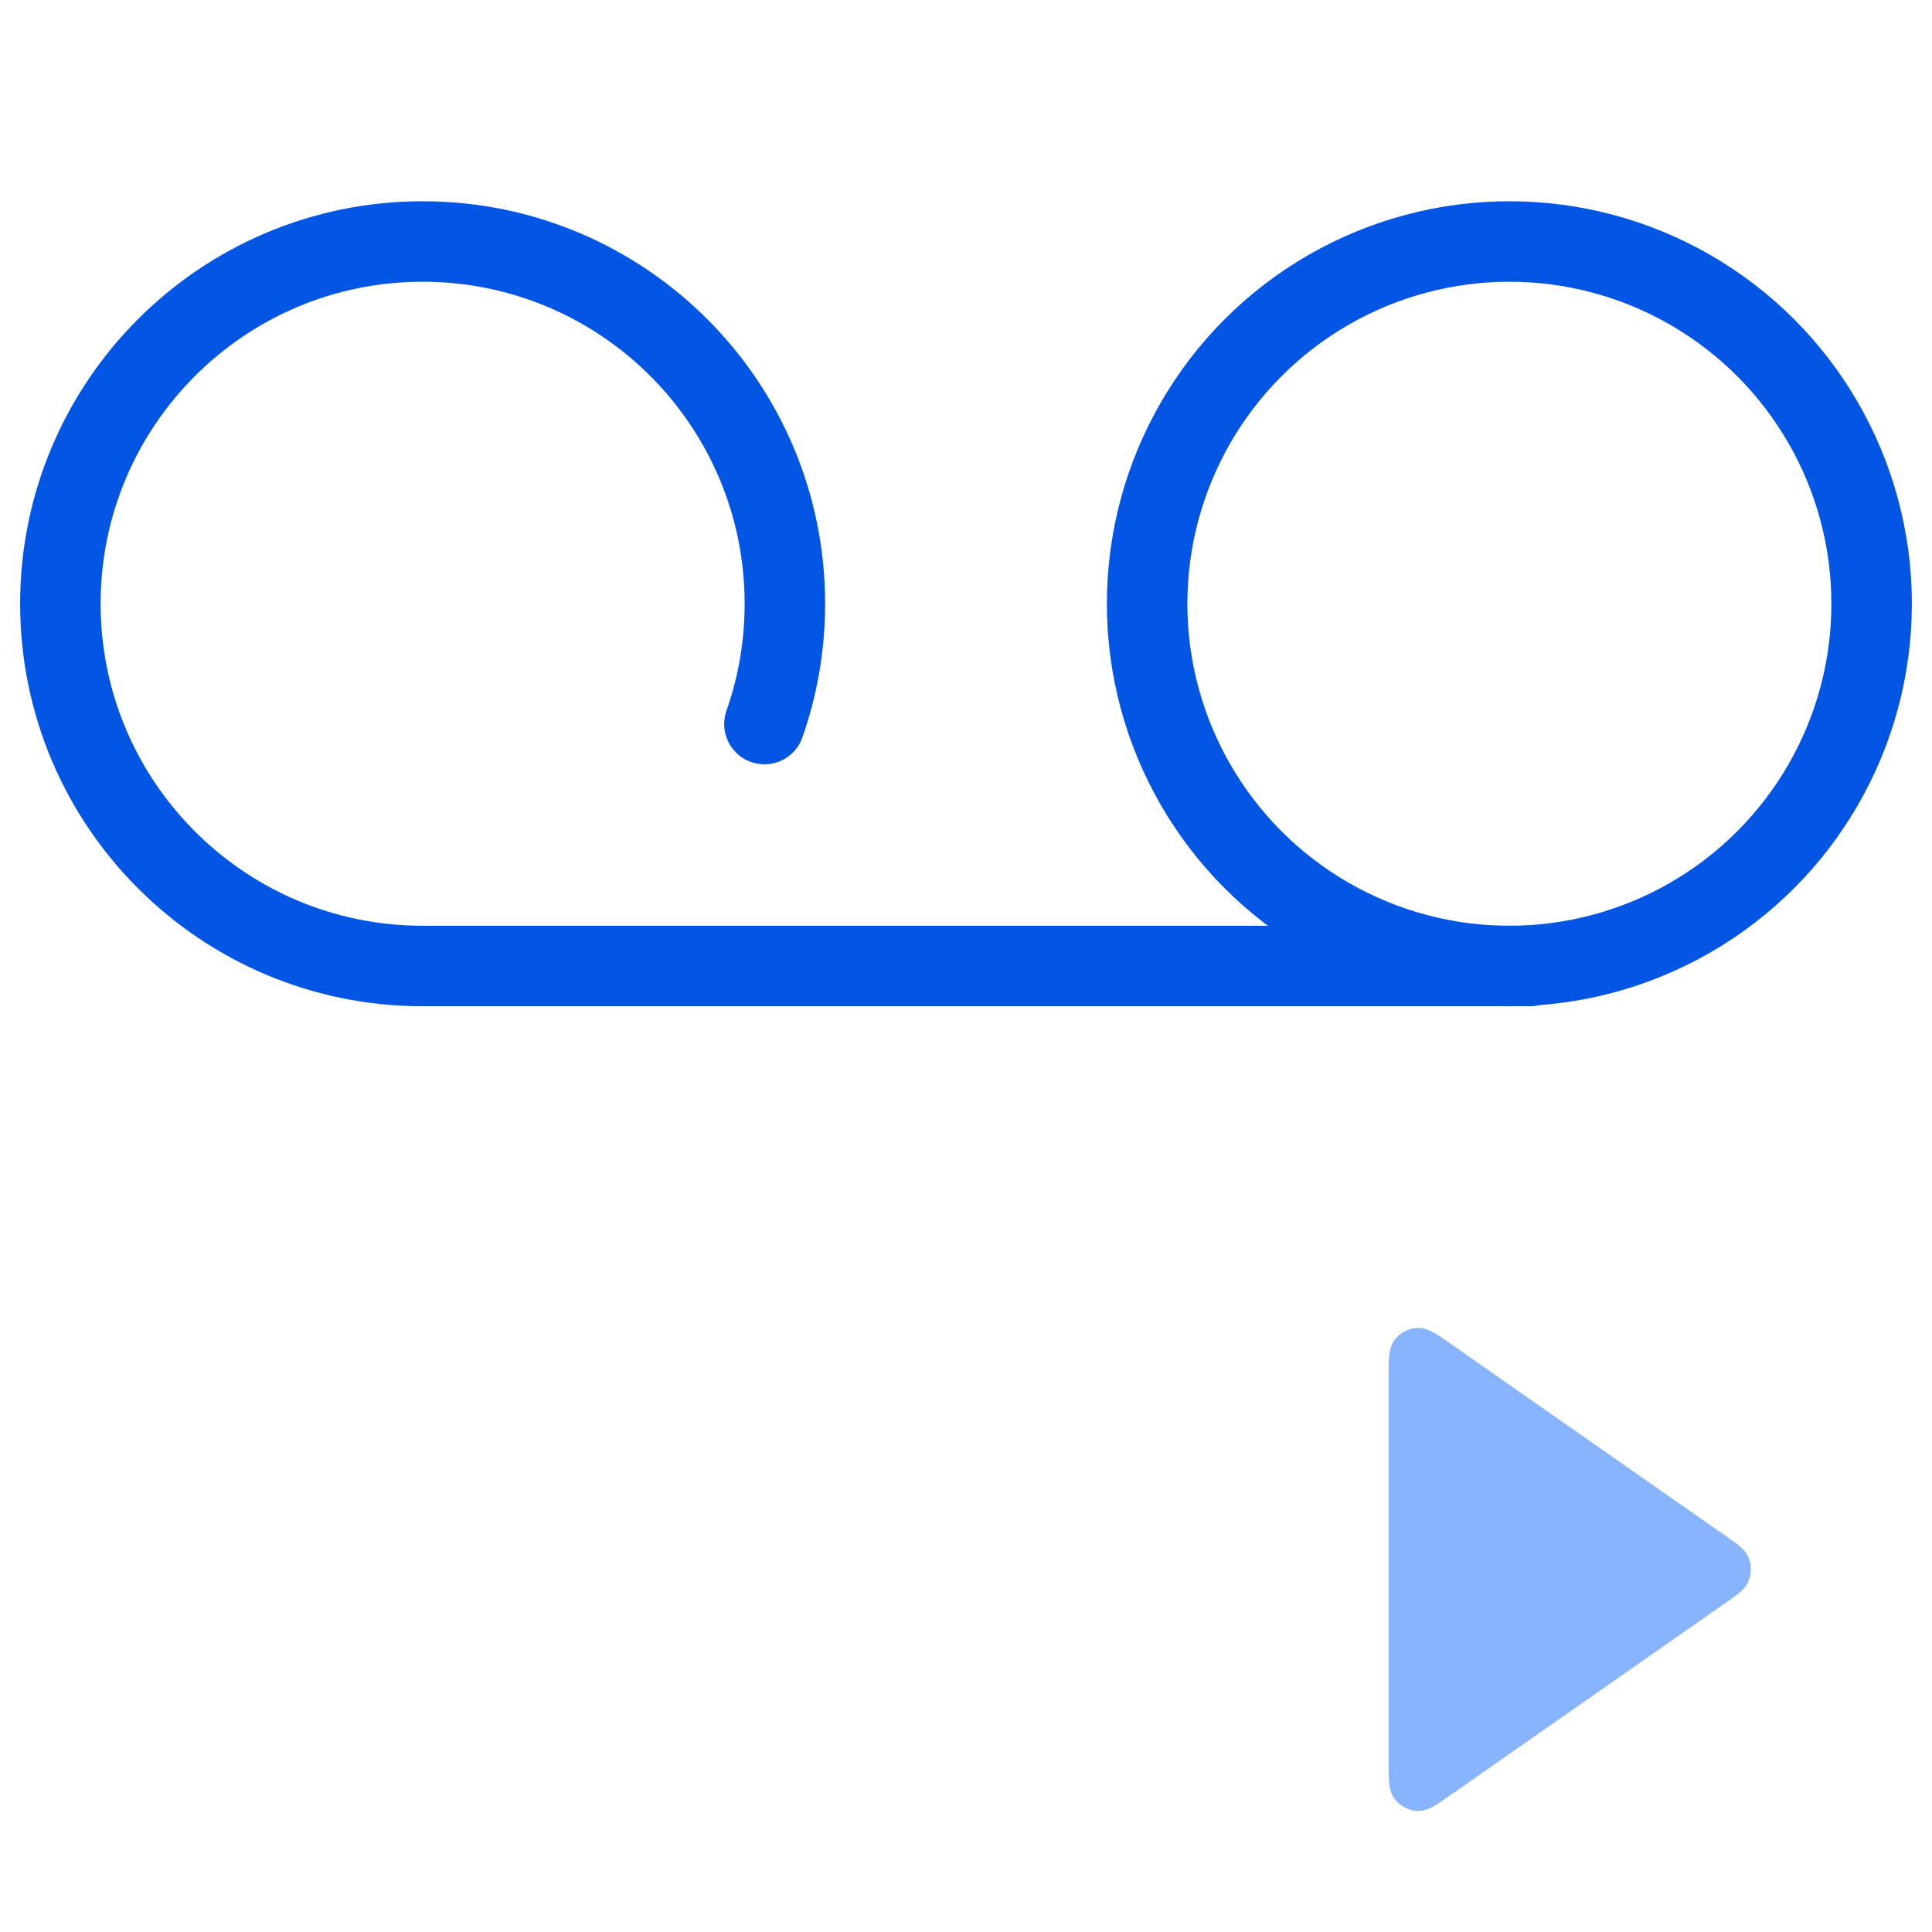
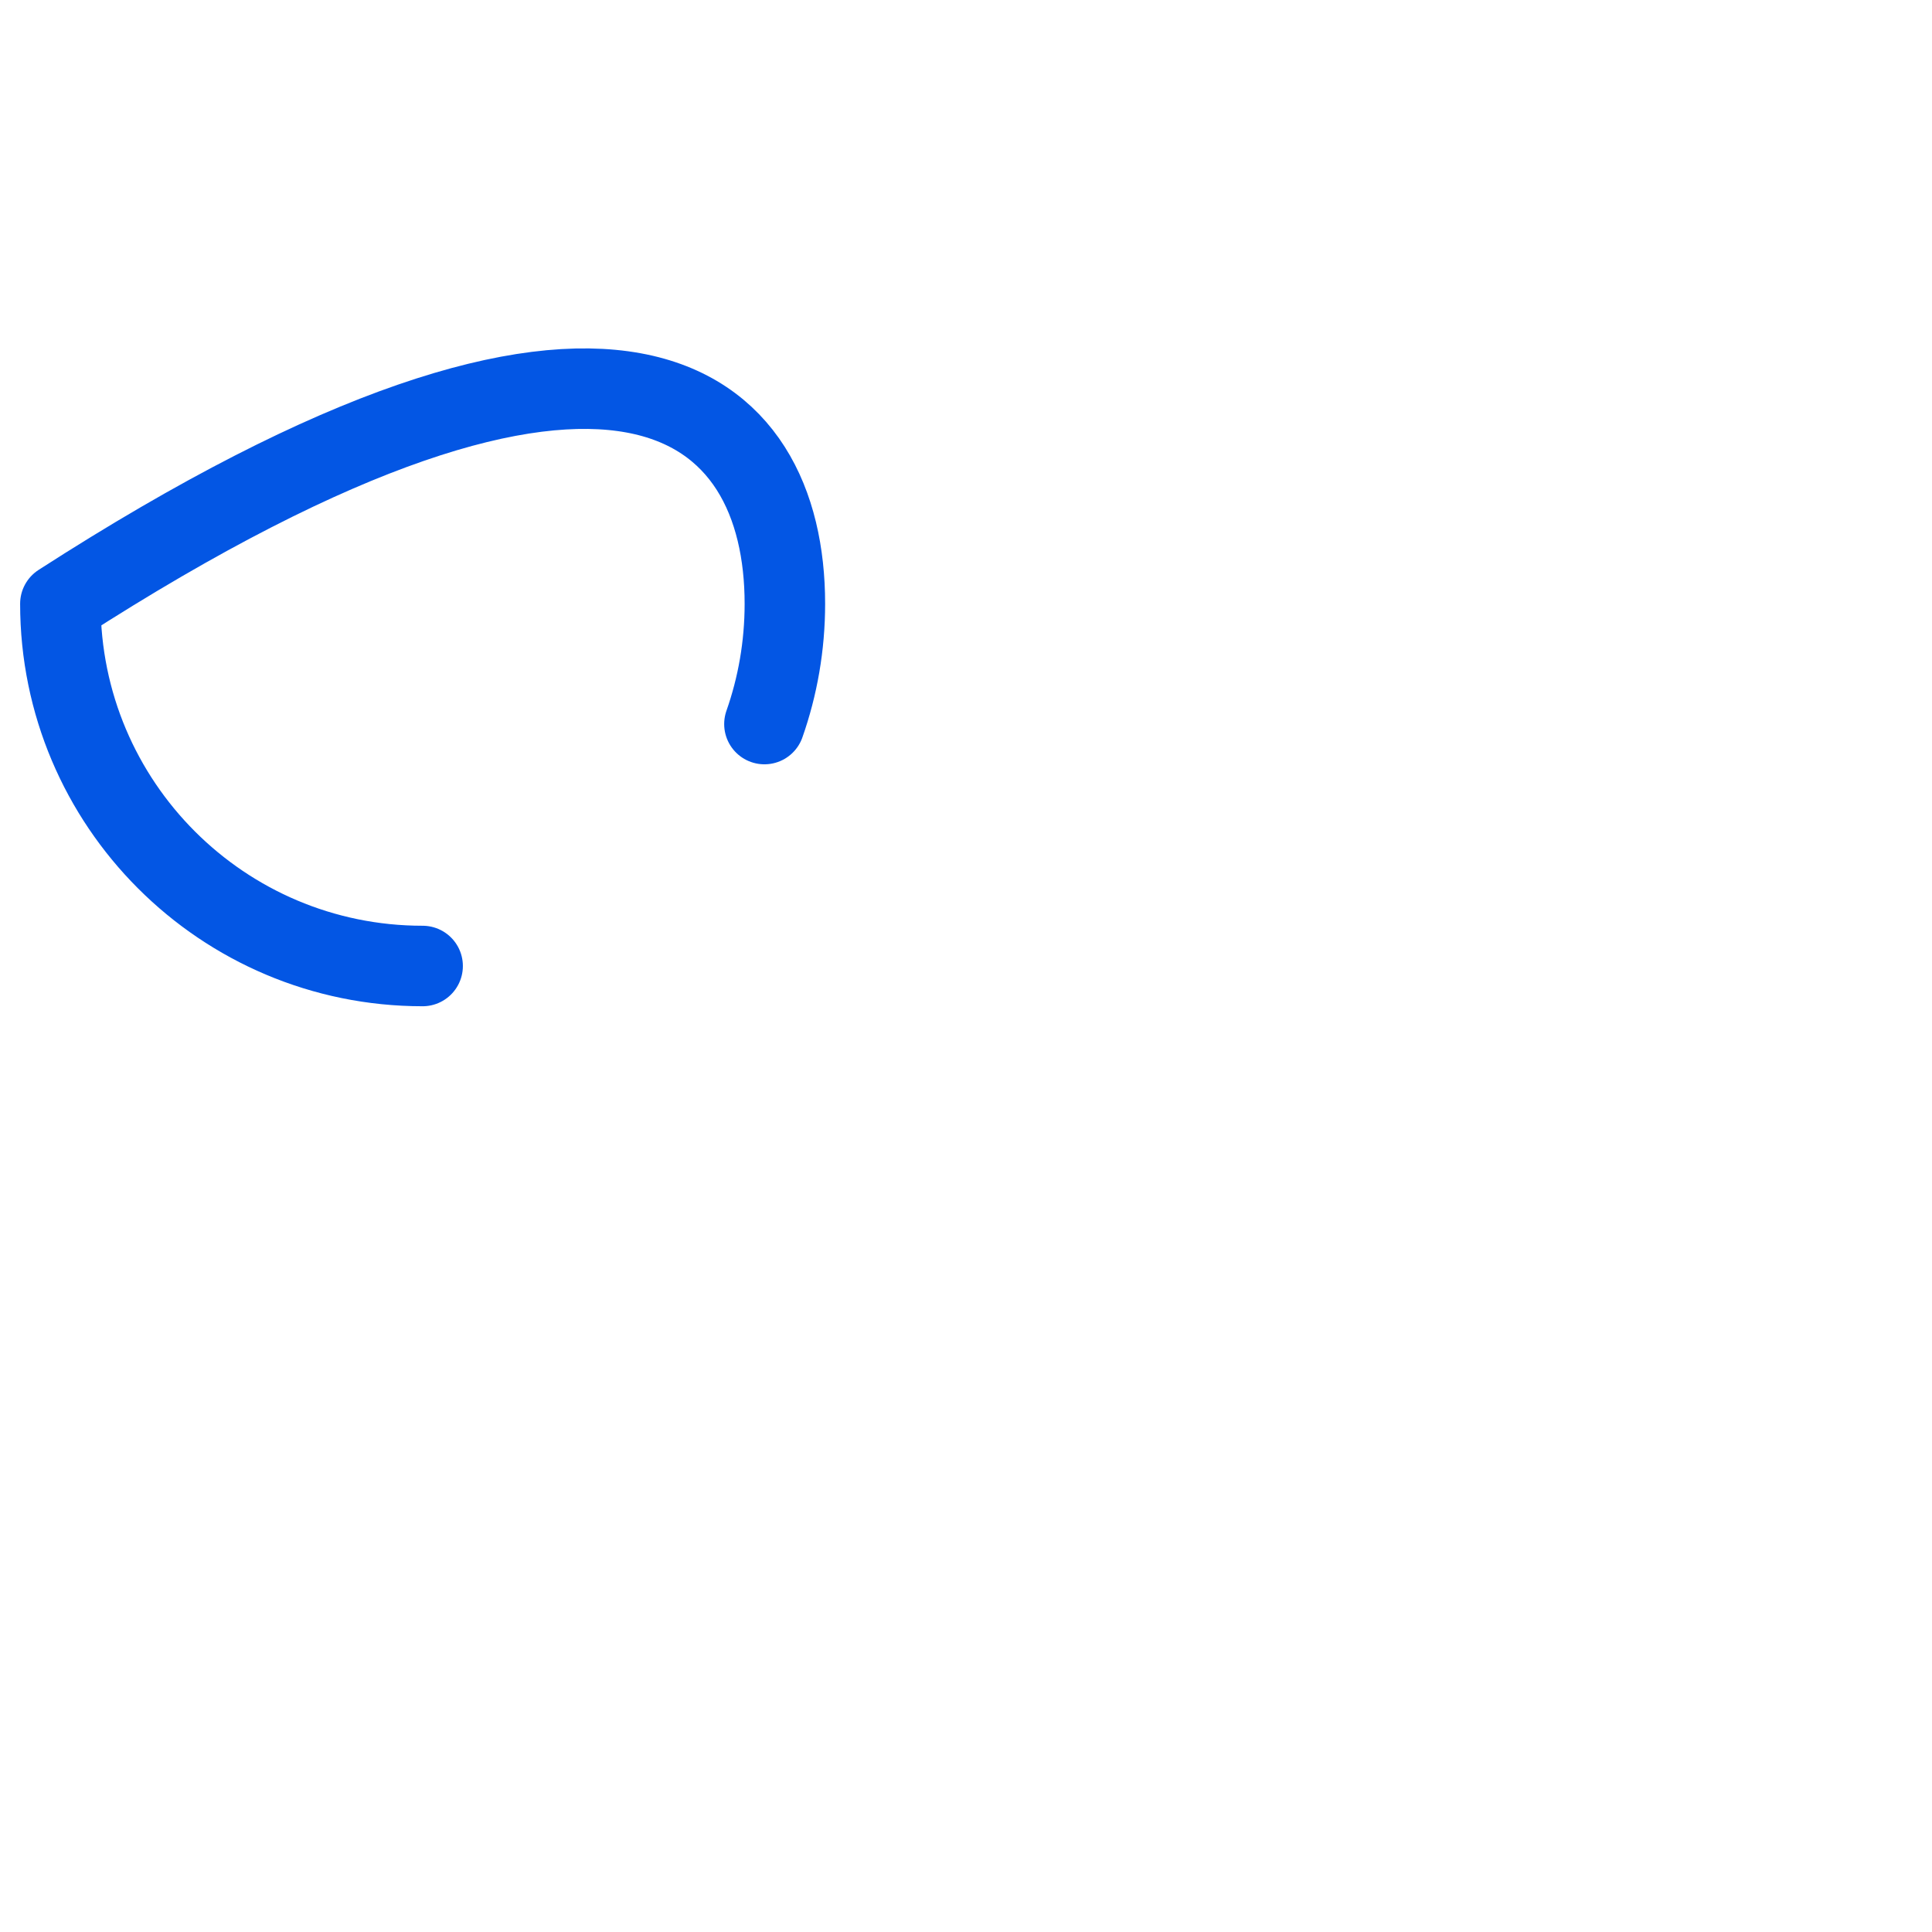
<svg xmlns="http://www.w3.org/2000/svg" width="48" height="48" viewBox="0 0 48 48" fill="none">
-   <path d="M10.5 24C5.529 24 1.5 19.971 1.5 15C1.5 10.029 5.529 6 10.5 6C15.471 6 19.5 10.029 19.5 15C19.5 16.048 19.321 17.054 18.992 17.989" stroke="#0356E4" stroke-width="2" stroke-linecap="round" stroke-linejoin="round" />
-   <path d="M10.5 24H38" stroke="#0356E4" stroke-width="2" stroke-linecap="round" stroke-linejoin="round" />
-   <circle cx="37.5" cy="15" r="9" stroke="#0356E4" stroke-width="2" stroke-linecap="round" stroke-linejoin="round" />
-   <path d="M36.002 33.359C35.862 33.262 35.737 33.174 35.631 33.114C35.525 33.053 35.379 32.984 35.208 32.992C34.989 33.002 34.786 33.109 34.653 33.285C34.548 33.422 34.522 33.583 34.511 33.705C34.5 33.828 34.5 33.981 34.5 34.153V43.83C34.5 44.001 34.5 44.155 34.511 44.277C34.522 44.399 34.548 44.56 34.653 44.697C34.786 44.873 34.989 44.98 35.208 44.991C35.379 44.999 35.525 44.929 35.631 44.869C35.737 44.808 35.862 44.721 36.002 44.623L42.928 39.783C43.036 39.708 43.137 39.637 43.214 39.572C43.296 39.503 43.391 39.409 43.445 39.273C43.518 39.092 43.518 38.89 43.445 38.709C43.391 38.573 43.296 38.479 43.214 38.41C43.137 38.345 43.036 38.275 42.928 38.199L36.002 33.359Z" fill="#88B3FD" />
+   <path d="M10.5 24C5.529 24 1.5 19.971 1.5 15C15.471 6 19.5 10.029 19.5 15C19.5 16.048 19.321 17.054 18.992 17.989" stroke="#0356E4" stroke-width="2" stroke-linecap="round" stroke-linejoin="round" />
</svg>